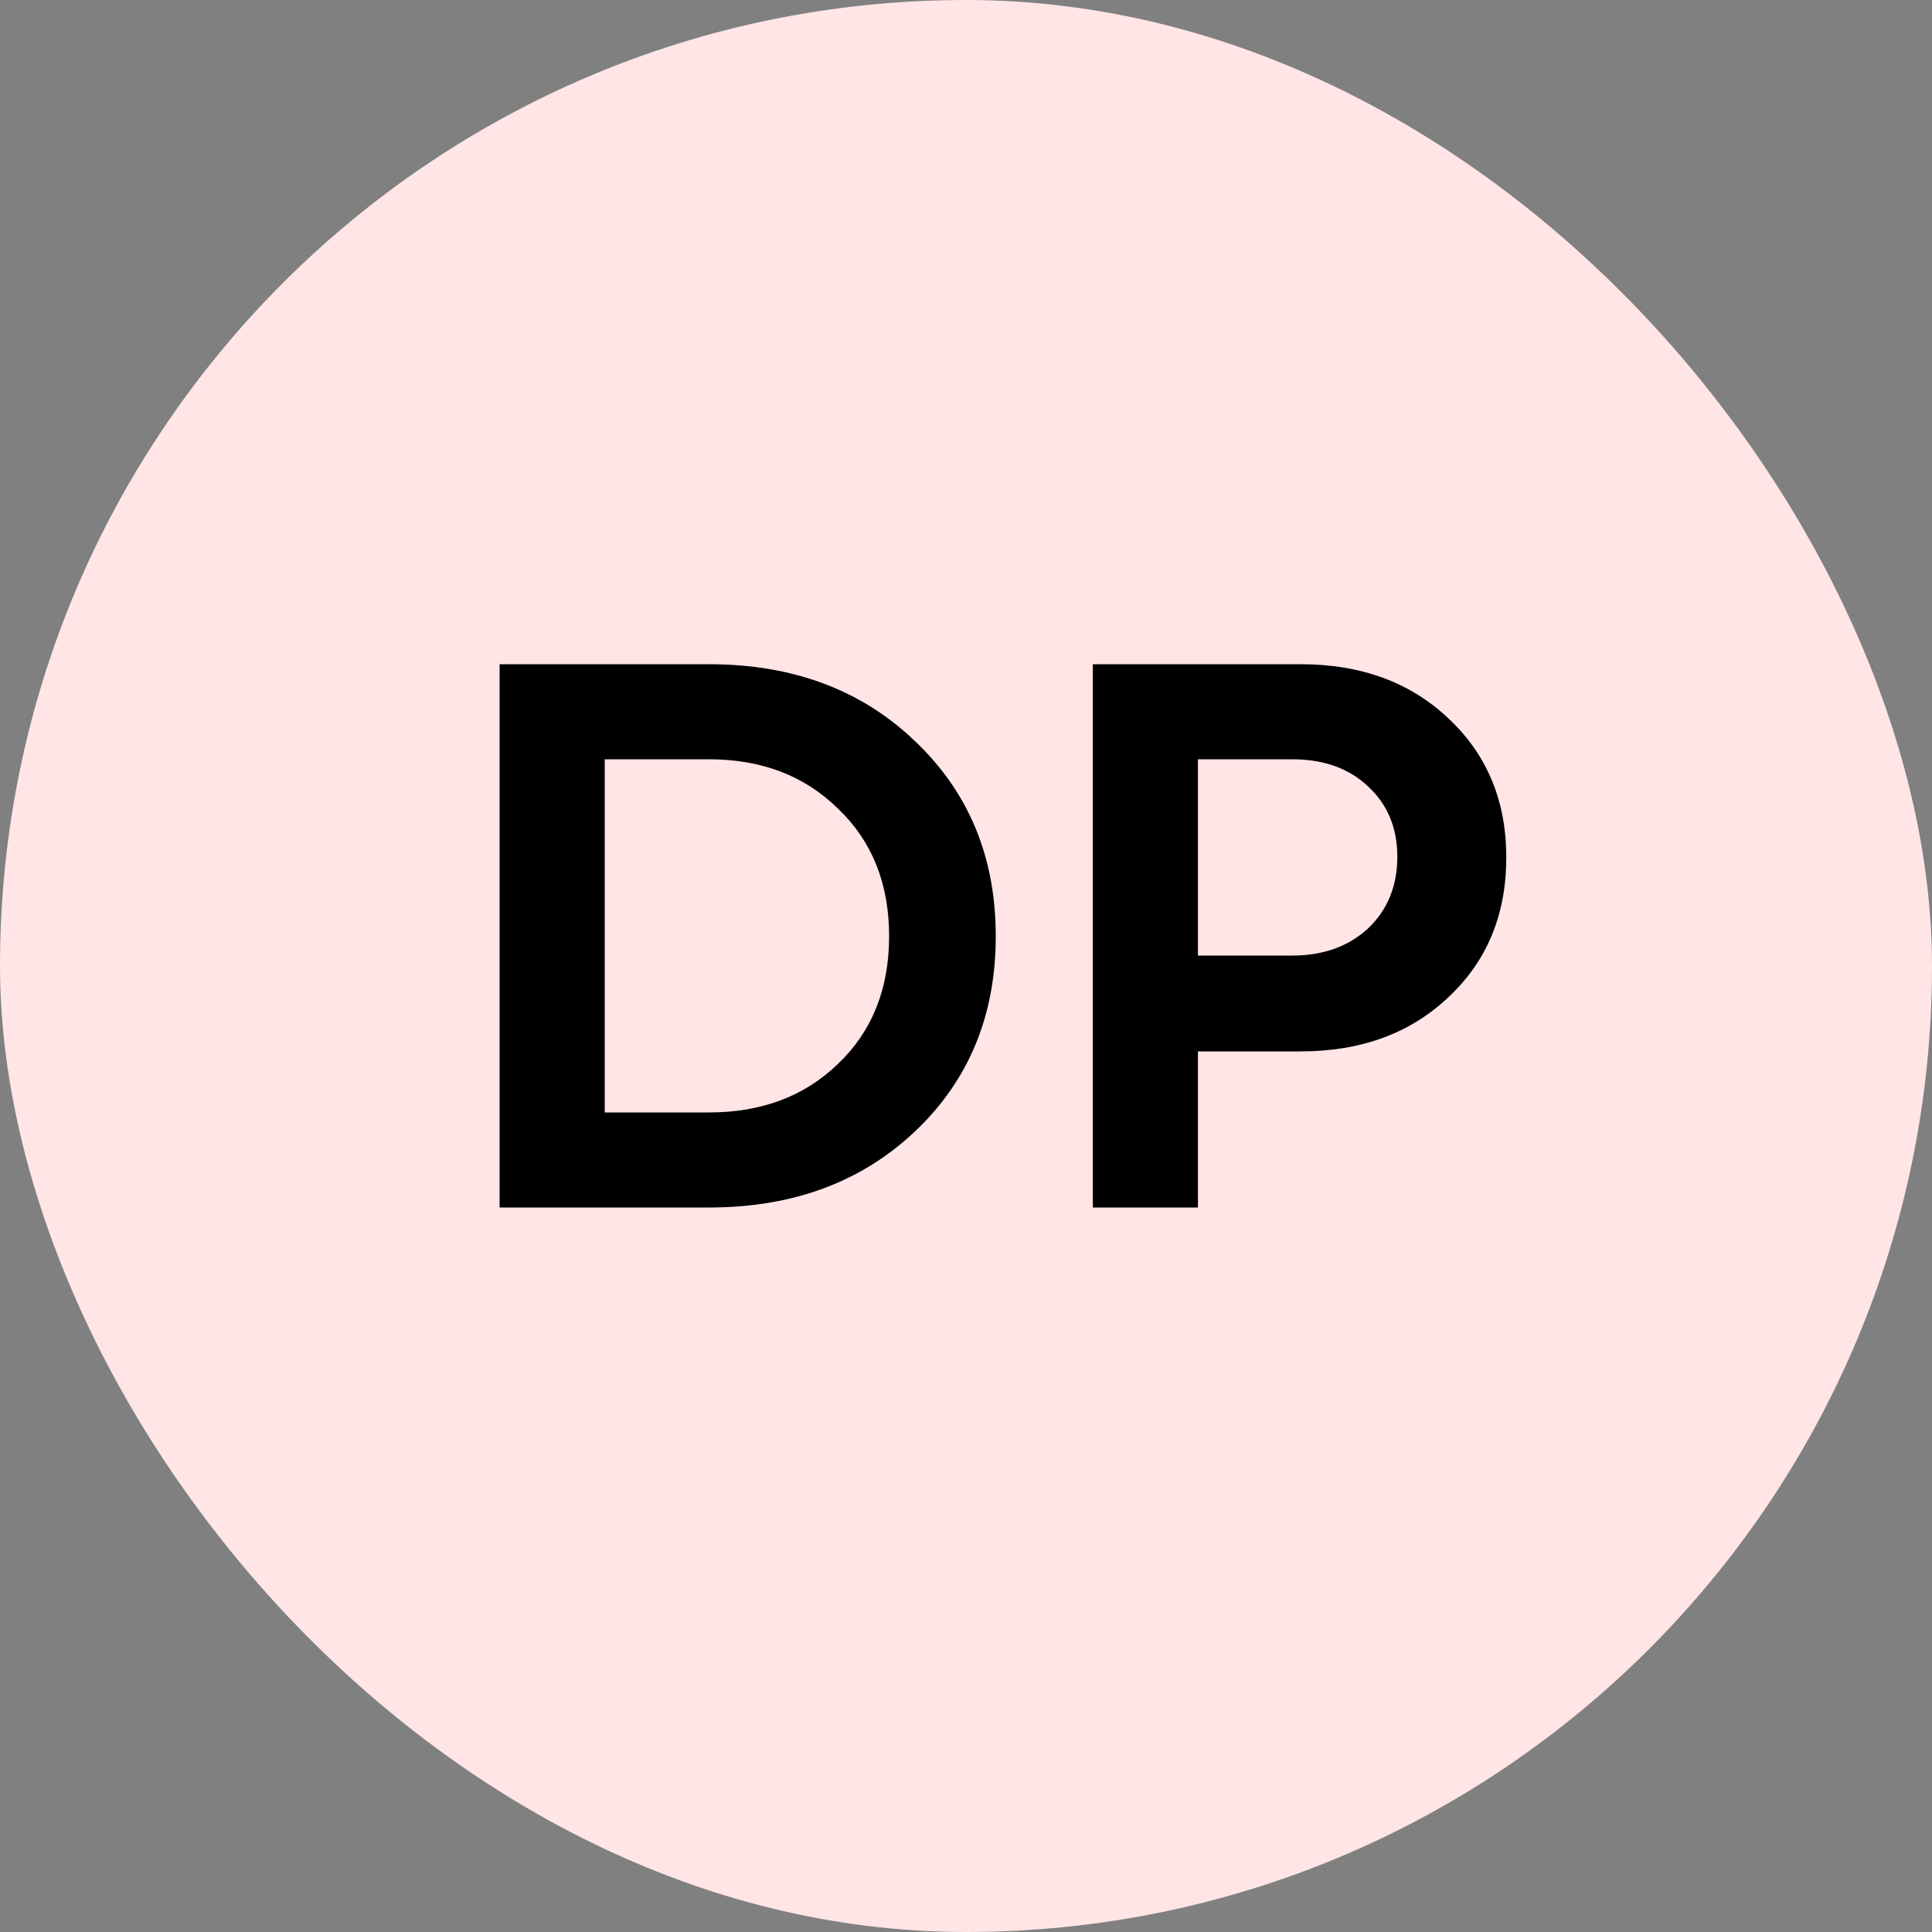
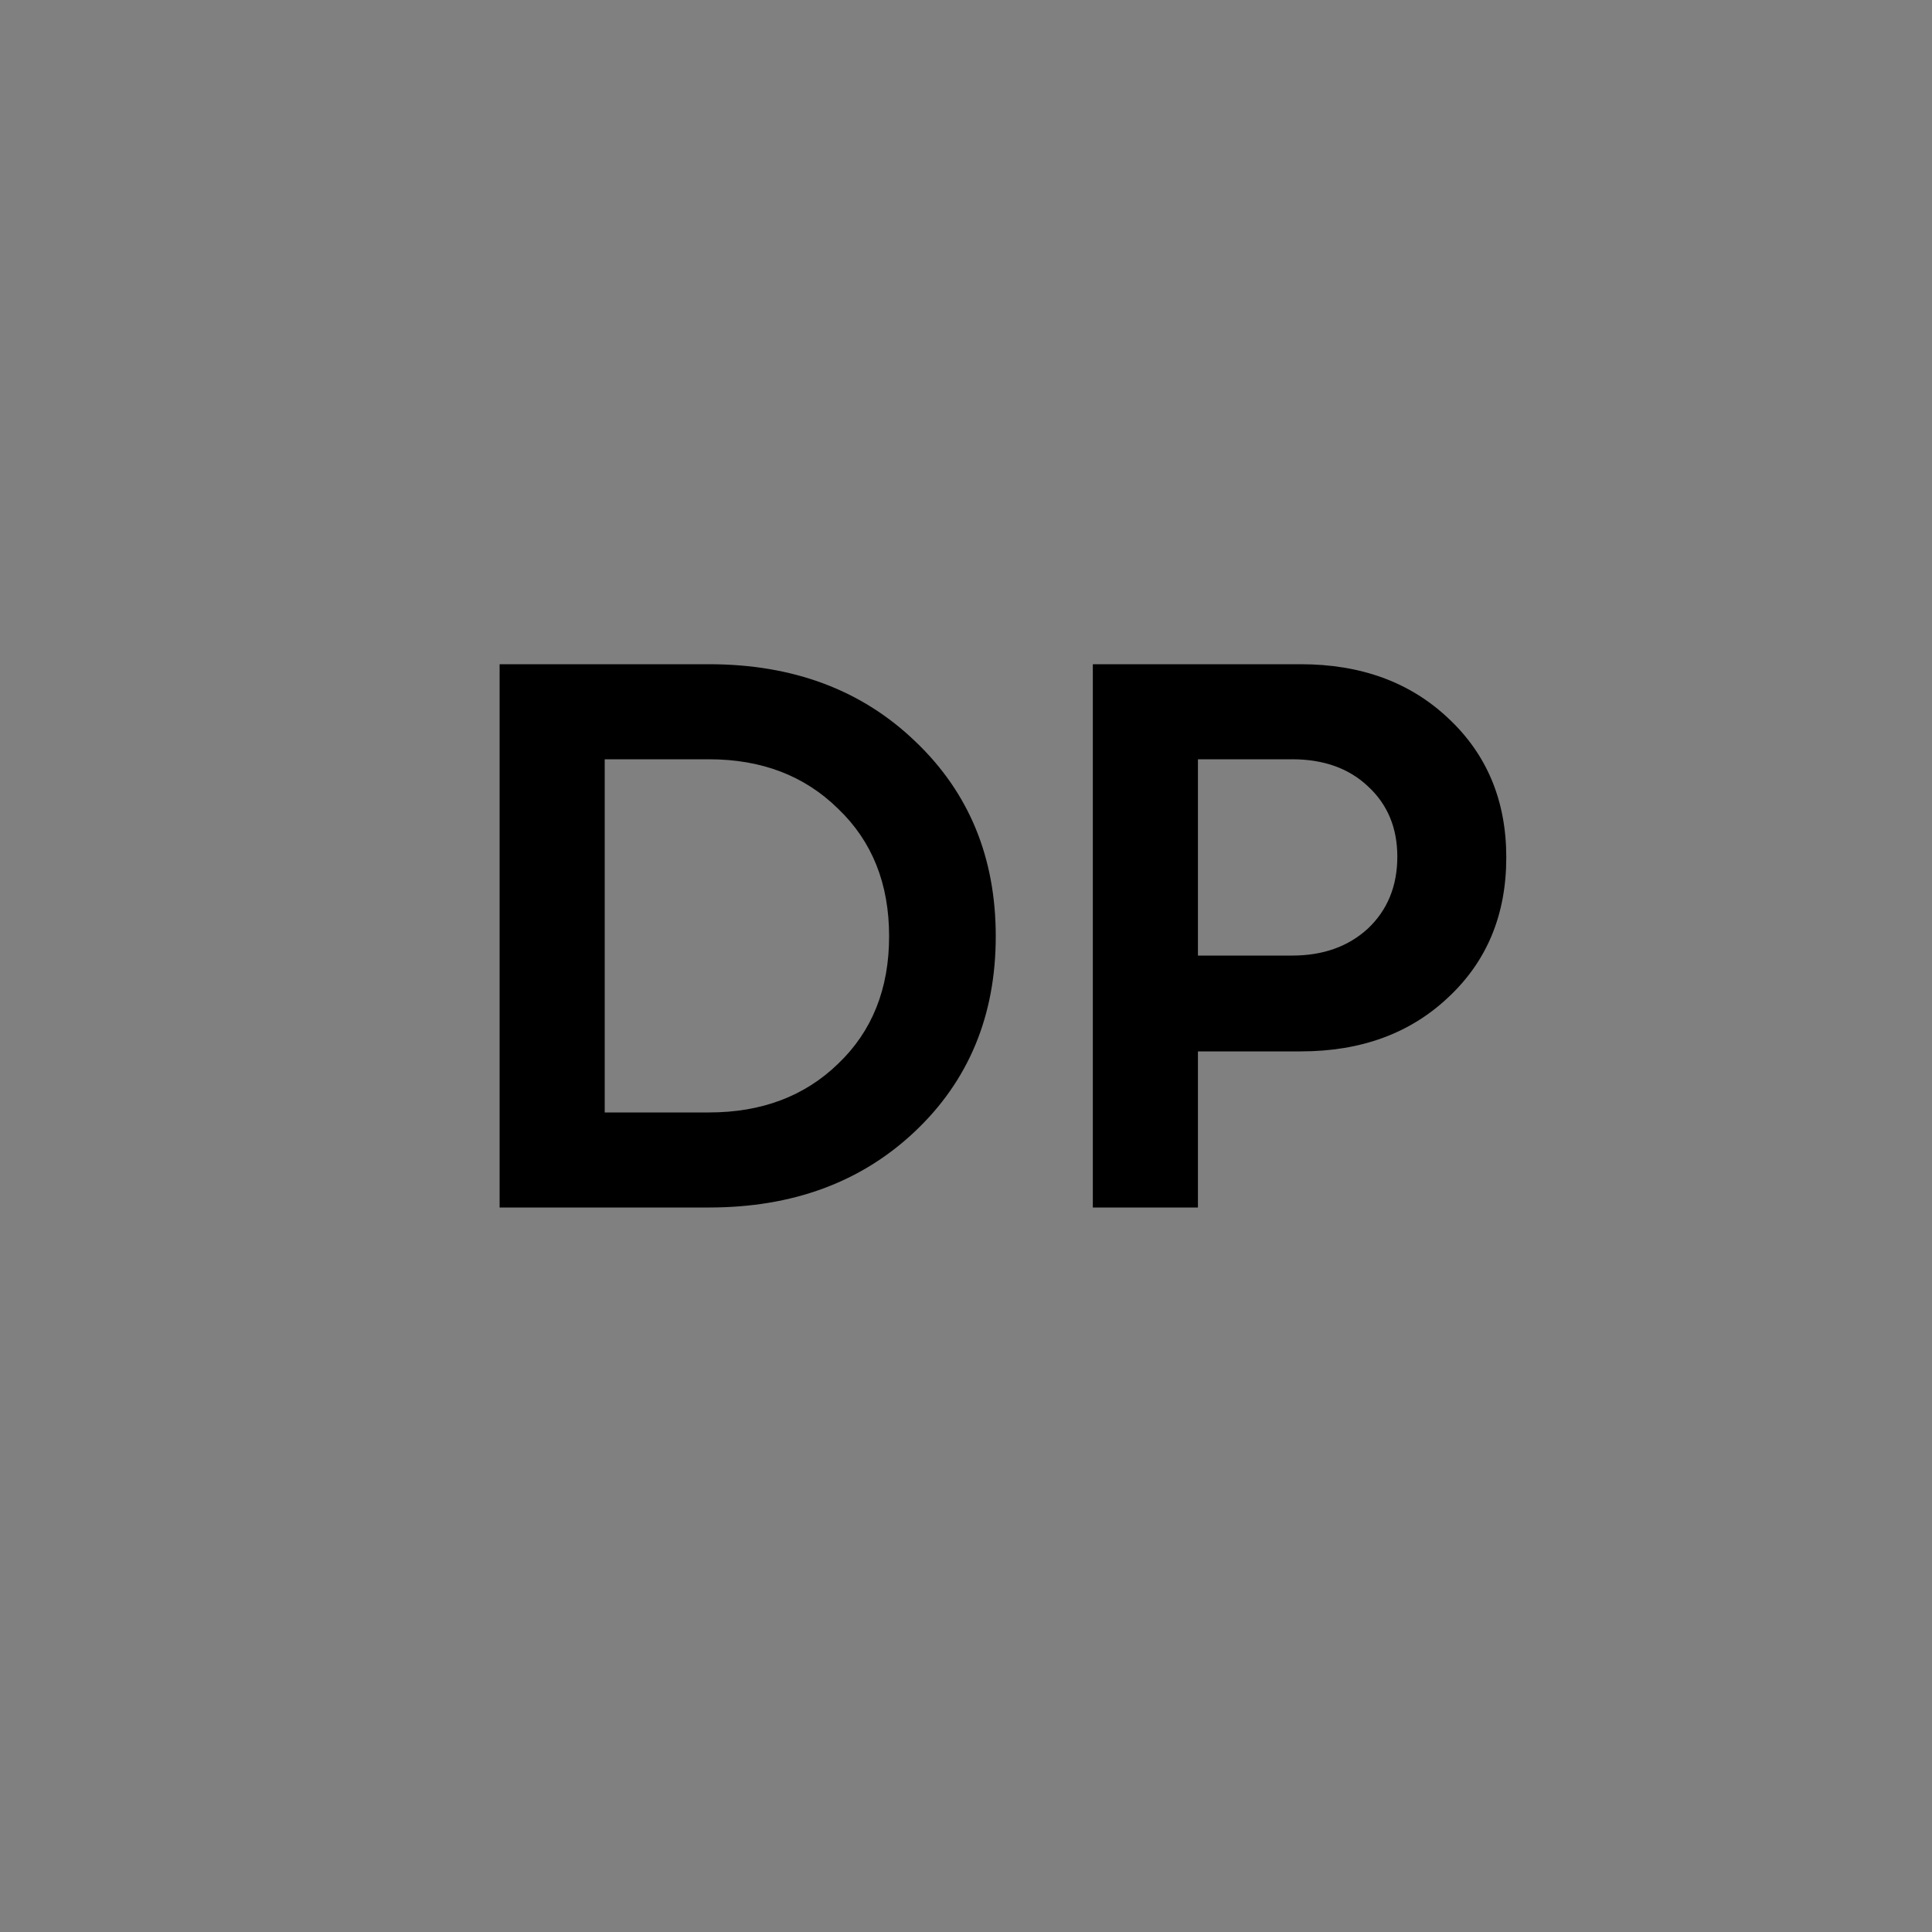
<svg xmlns="http://www.w3.org/2000/svg" width="40" height="40" viewBox="0 0 40 40" fill="none">
  <rect x="0" y="0" width="40" height="40" fill="#808080" stroke="none" />
-   <rect width="40" height="40" rx="20" fill="#FFE5E5" />
  <path d="M14.68 13.752C16.419 13.752 17.843 14.285 18.952 15.352C20.061 16.408 20.616 17.752 20.616 19.384C20.616 21.027 20.056 22.376 18.936 23.432C17.827 24.477 16.408 25 14.68 25H10.344V13.752H14.68ZM14.68 23.032C15.768 23.032 16.659 22.696 17.352 22.024C18.056 21.352 18.408 20.472 18.408 19.384C18.408 18.296 18.056 17.416 17.352 16.744C16.659 16.061 15.768 15.72 14.68 15.72H12.52V23.032H14.68ZM26.93 13.752C28.178 13.752 29.196 14.125 29.986 14.872C30.786 15.619 31.186 16.579 31.186 17.752C31.186 18.936 30.786 19.901 29.986 20.648C29.196 21.395 28.178 21.768 26.93 21.768H24.802V25H22.626V13.752H26.93ZM26.754 19.784C27.394 19.784 27.916 19.597 28.322 19.224C28.727 18.84 28.93 18.344 28.93 17.736C28.93 17.139 28.727 16.653 28.322 16.28C27.927 15.907 27.404 15.72 26.754 15.72H24.802V19.784H26.754Z" fill="black" />
</svg>